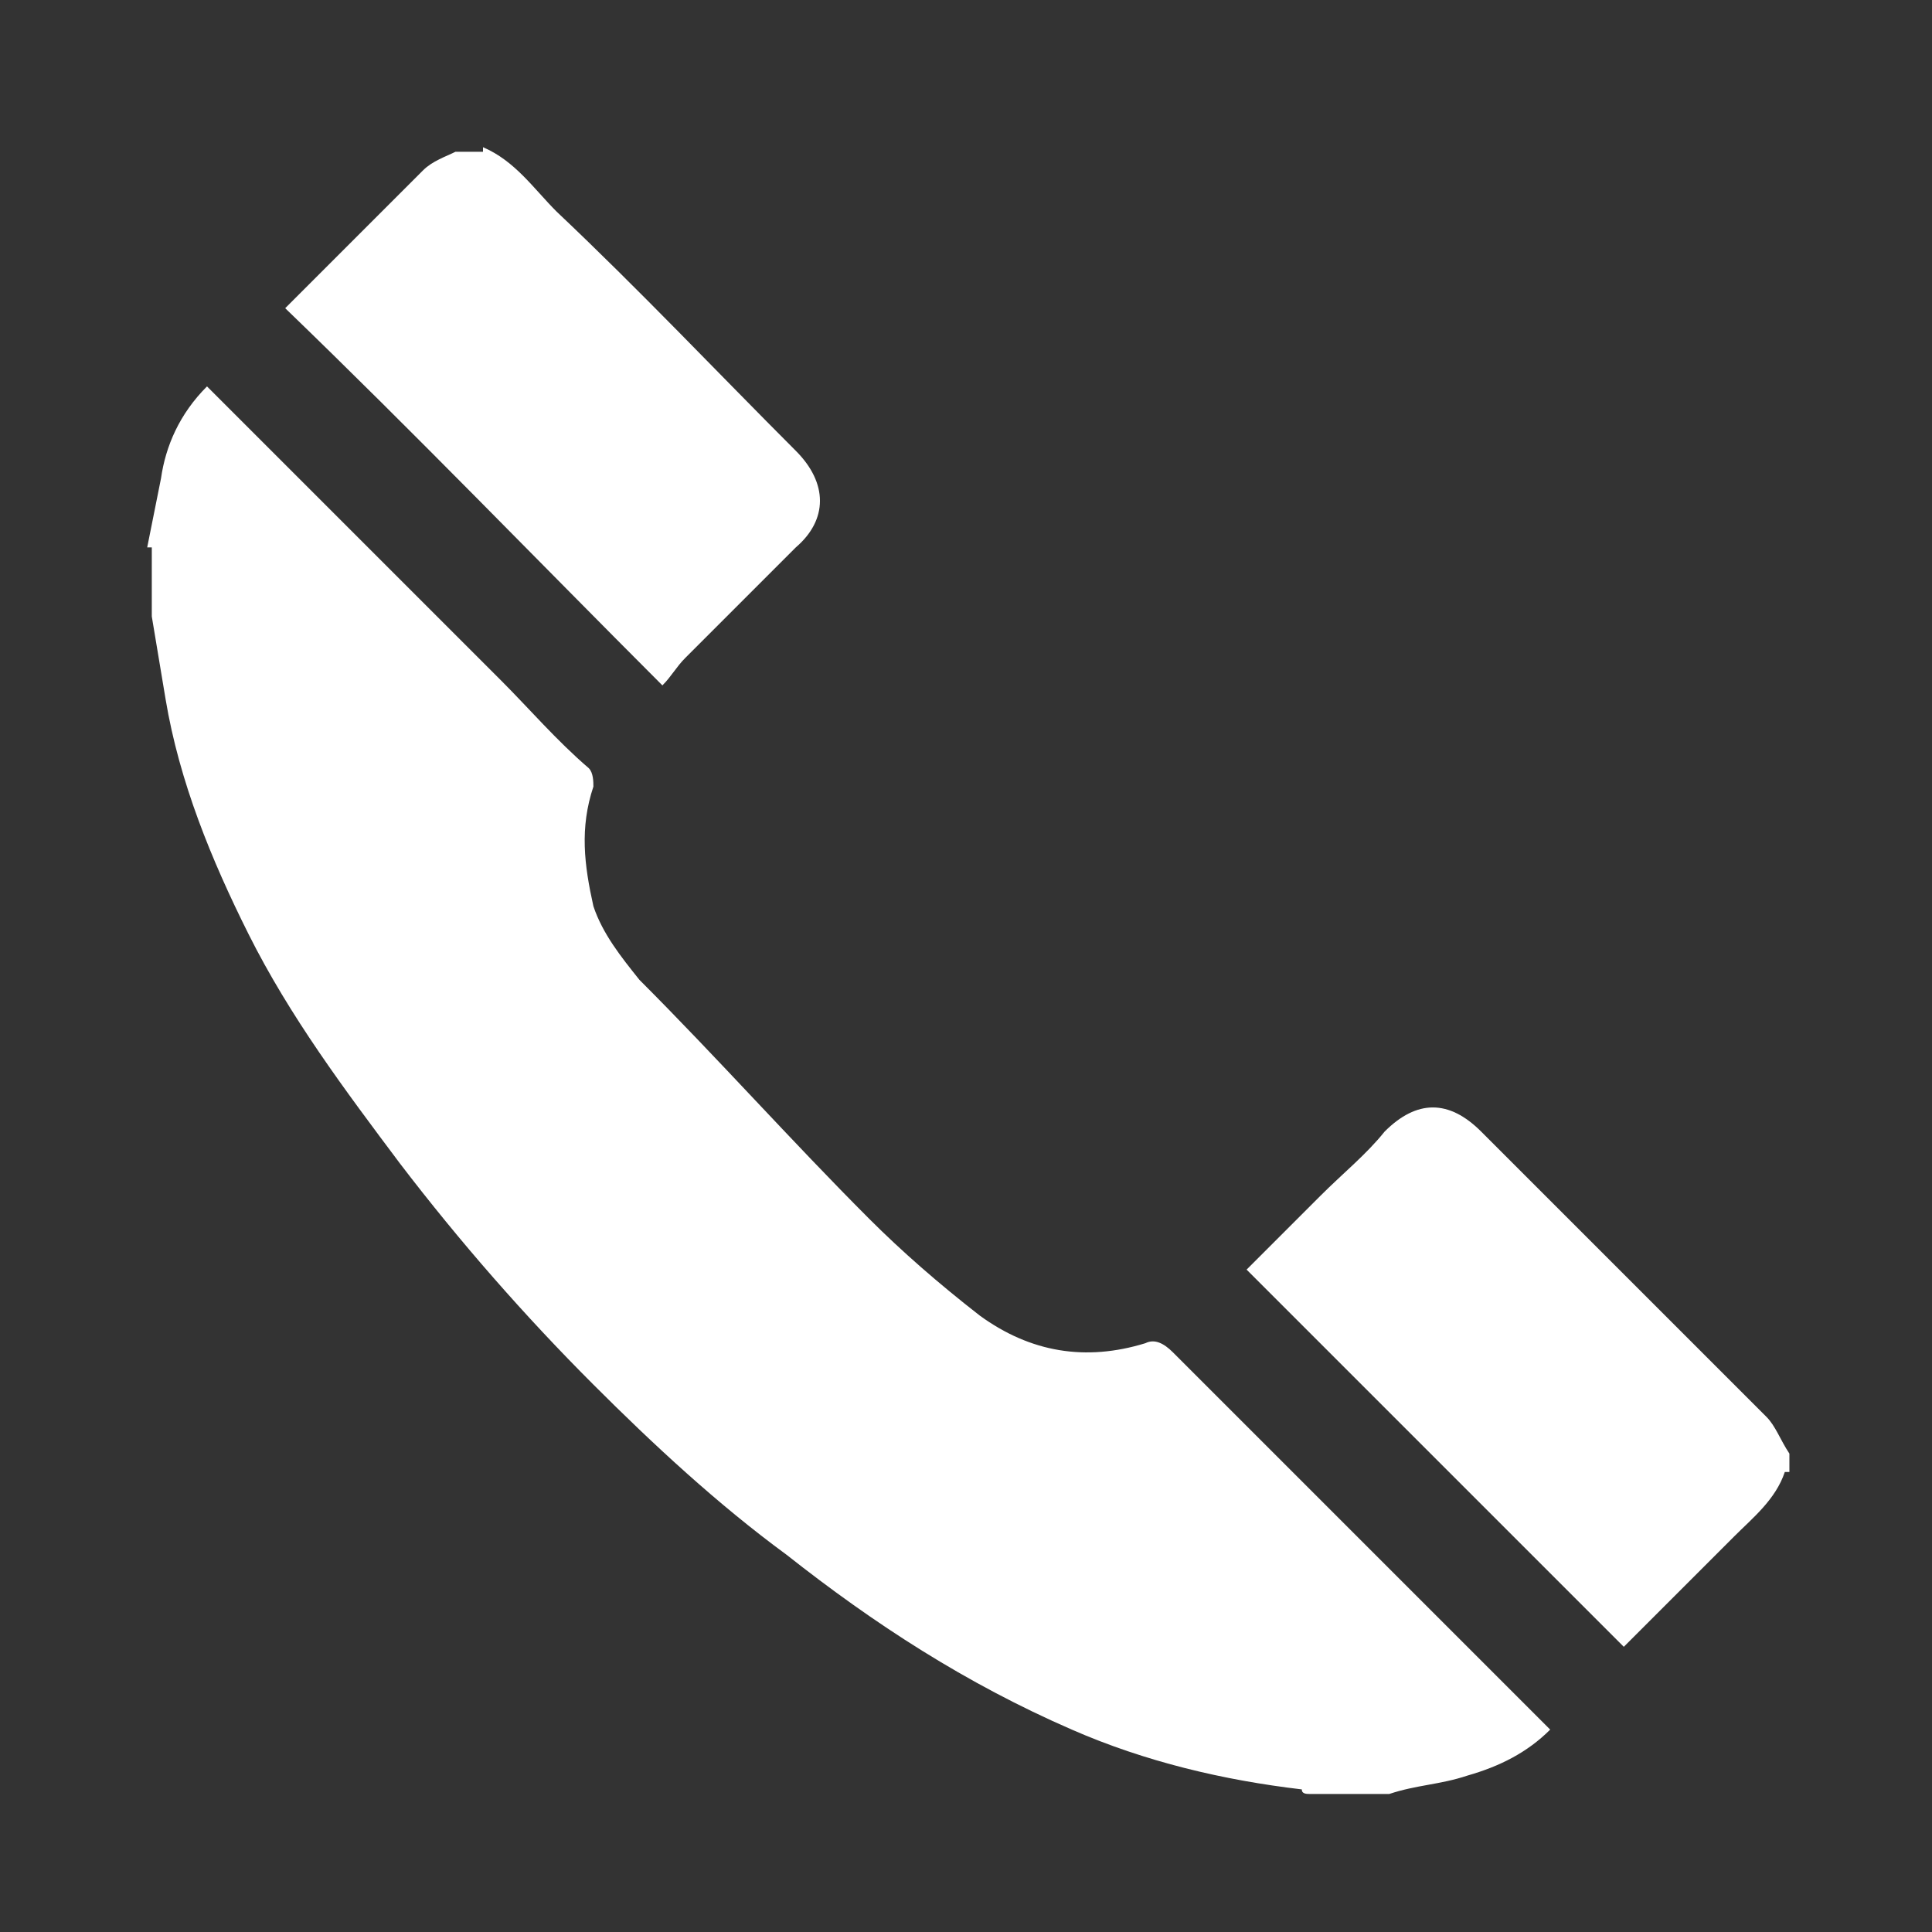
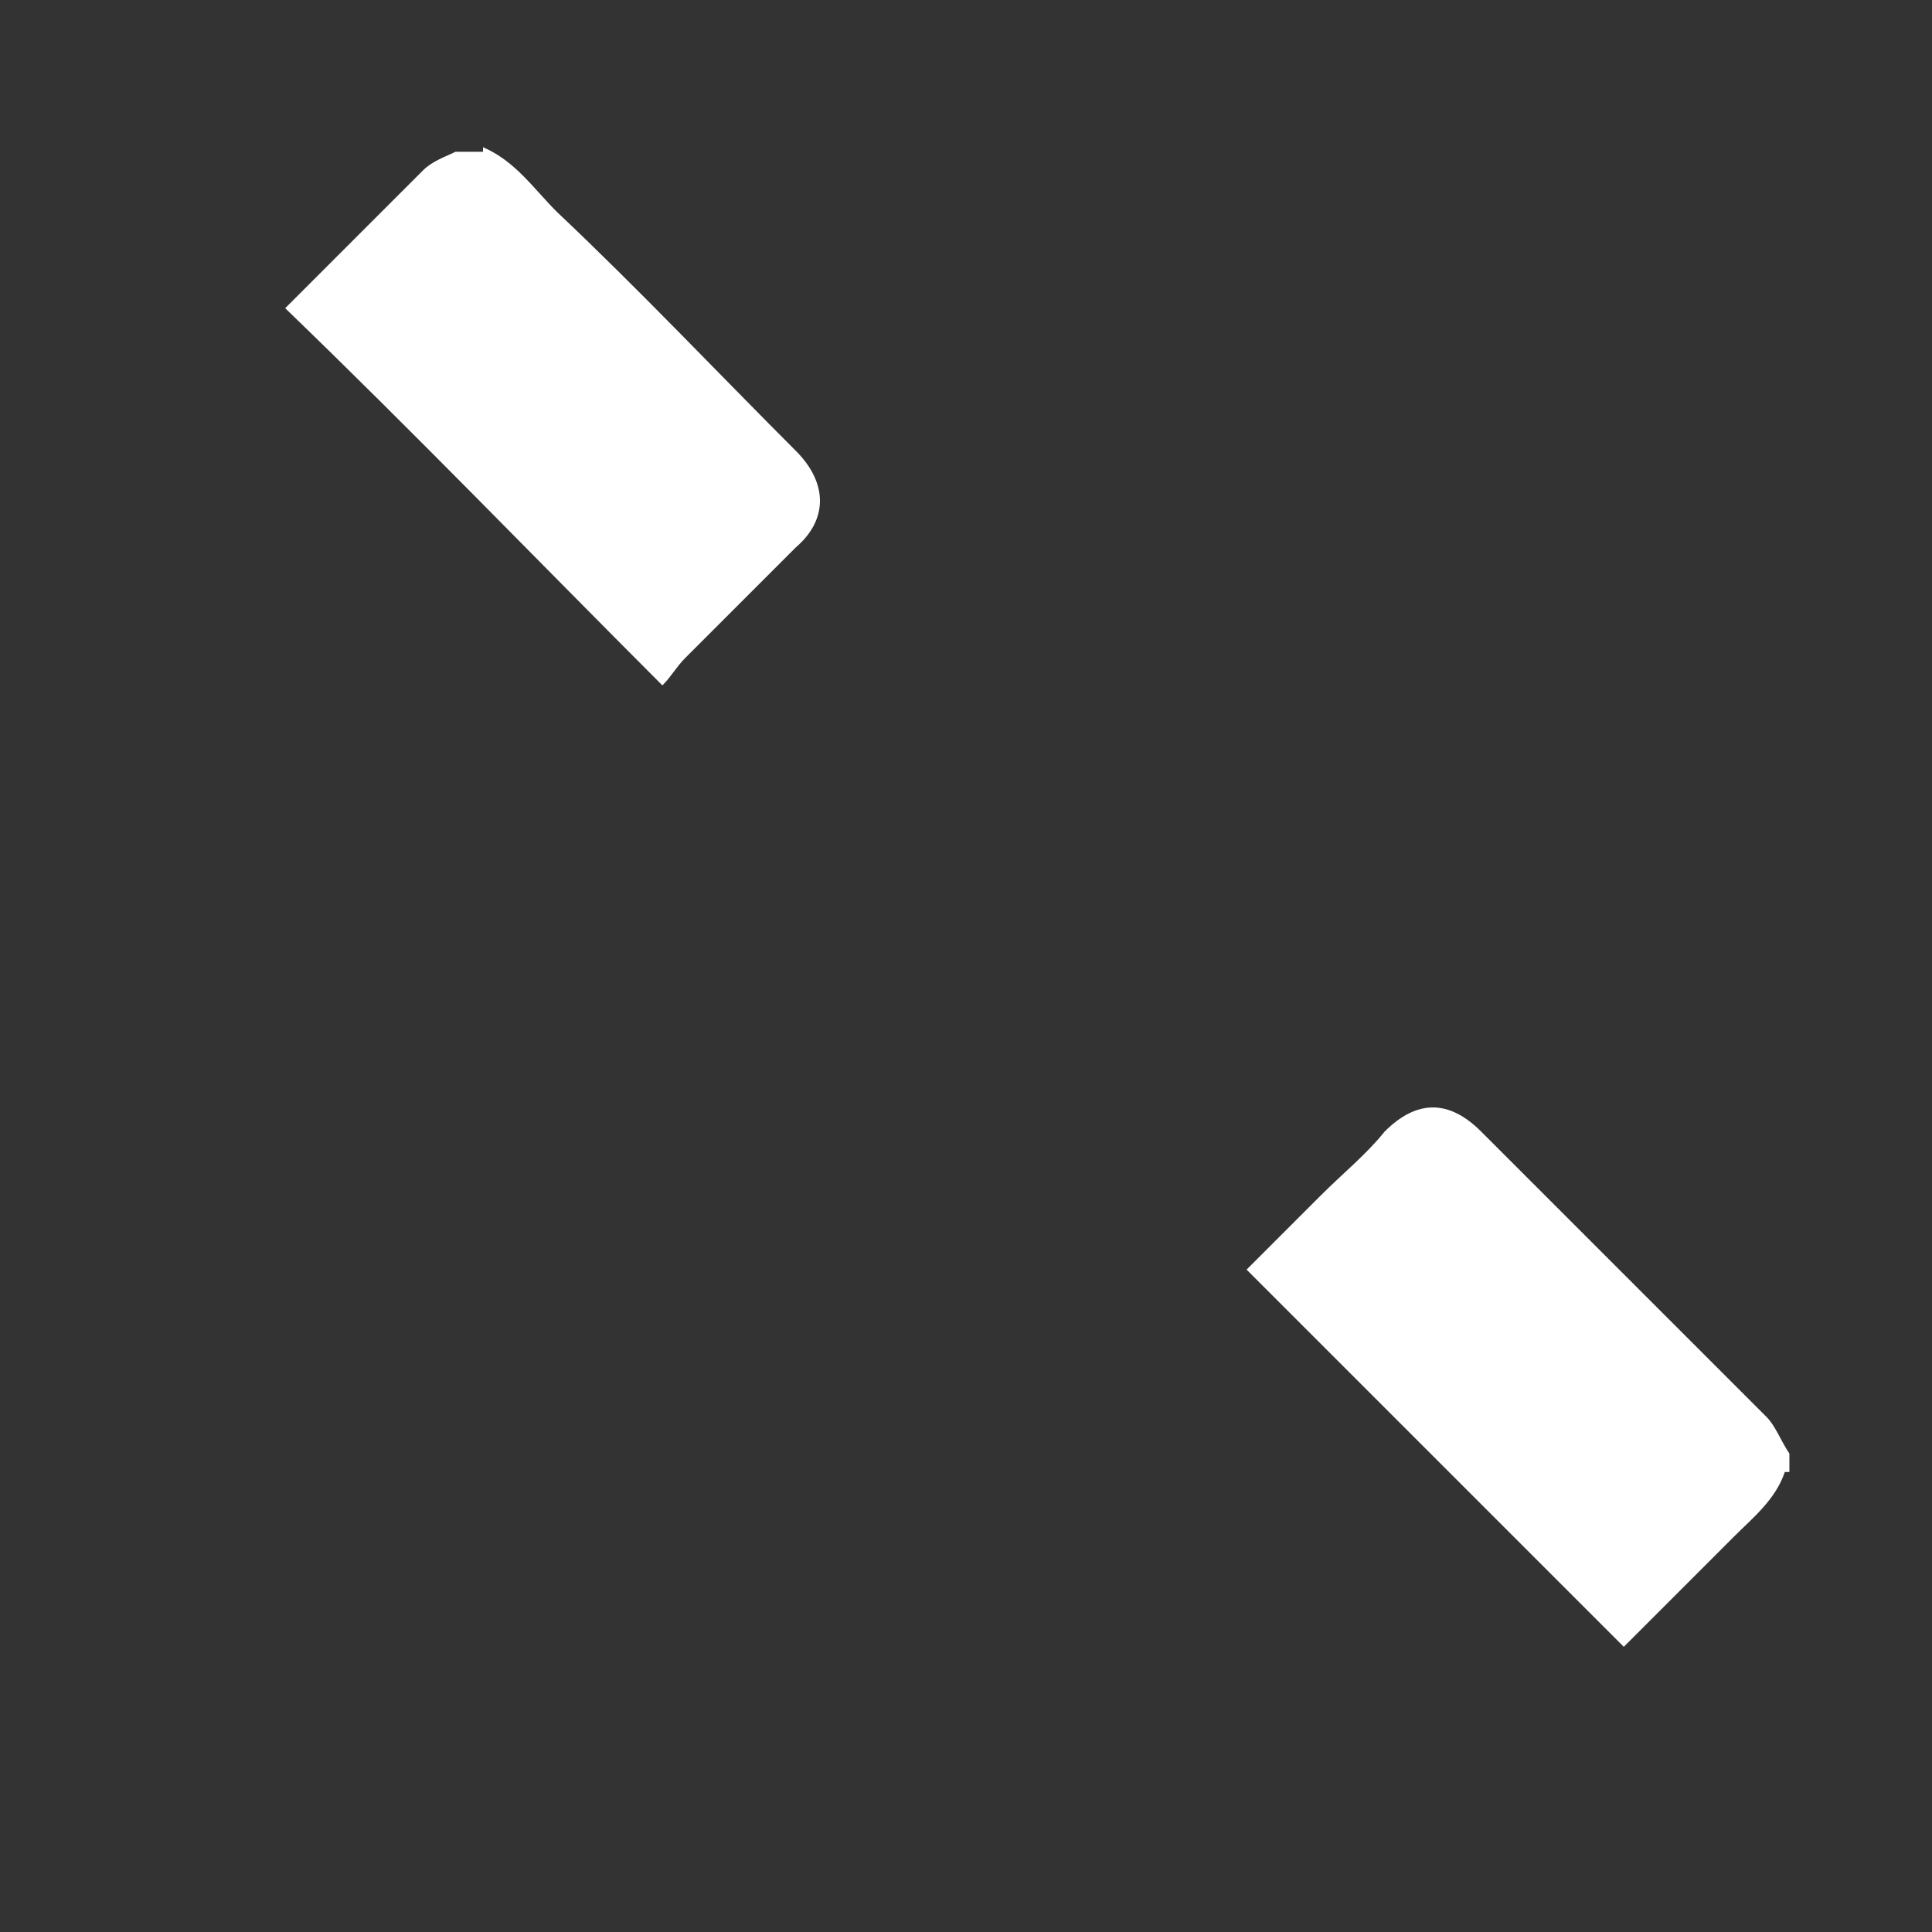
<svg xmlns="http://www.w3.org/2000/svg" version="1.1" id="Isolation_Mode" x="0px" y="0px" width="42px" height="42px" viewBox="0 0 42 42" style="enable-background:new 0 0 42 42;" xml:space="preserve">
  <rect x="0" y="0" width="42" height="42" fill="#333333" stroke="none" />
  <style type="text/css">
	.st0{fill:#FFFFFF;}
	.st1{fill:#CA2027;}
</style>
  <g>
-     <path class="st0" d="M3.2,11.9c0.1-0.5,0.2-1,0.3-1.5C3.6,9.7,3.9,9,4.5,8.4c0.3,0.3,0.5,0.5,0.8,0.8c1.9,1.9,3.7,3.7,5.6,5.6   c0.6,0.6,1.2,1.3,1.9,1.9c0.1,0.1,0.1,0.3,0.1,0.4c-0.3,0.9-0.2,1.7,0,2.6c0.2,0.6,0.6,1.1,1,1.6c1.7,1.7,3.3,3.5,5,5.2   c0.7,0.7,1.5,1.4,2.4,2.1c1.1,0.8,2.3,1,3.6,0.6c0.2-0.1,0.4,0,0.6,0.2c1.2,1.2,2.4,2.4,3.6,3.6c1.2,1.2,2.4,2.4,3.6,3.6   c0.3,0.3,0.7,0.7,1,1c-0.5,0.5-1.1,0.8-1.8,1c-0.6,0.2-1.1,0.2-1.7,0.4h-1.7c-0.1,0-0.2,0-0.2-0.1c-1.7-0.2-3.4-0.6-5-1.3   c-2.3-1-4.3-2.3-6.2-3.8c-1.5-1.1-2.9-2.4-4.2-3.7c-1.5-1.5-2.9-3.1-4.2-4.8c-1.2-1.6-2.4-3.2-3.3-5c-0.8-1.6-1.5-3.3-1.8-5.1   c-0.1-0.6-0.2-1.2-0.3-1.8V11.9z" />
    <path class="st0" d="M10.5,3.2c0.7,0.3,1.1,0.9,1.6,1.4c1.8,1.7,3.5,3.5,5.2,5.2c0.7,0.7,0.7,1.5,0,2.1c-0.8,0.8-1.6,1.6-2.4,2.4   c-0.2,0.2-0.3,0.4-0.5,0.6C11.7,12.2,9,9.4,6.2,6.7c0,0,0.1-0.1,0.1-0.1c1-1,2-2,2.9-2.9c0.2-0.2,0.5-0.3,0.7-0.4H10.5z" />
    <path class="st0" d="M38.8,32c-0.2,0.6-0.7,1-1.1,1.4c-0.8,0.8-1.5,1.5-2.3,2.3c0,0-0.1,0.1-0.1,0.1c-2.7-2.7-5.5-5.5-8.2-8.2   c0.5-0.5,1-1,1.6-1.6c0.5-0.5,1-0.9,1.4-1.4c0.7-0.7,1.4-0.7,2.1,0c2.1,2.1,4.1,4.1,6.2,6.2c0.2,0.2,0.3,0.5,0.5,0.8V32z" />
  </g>
</svg>